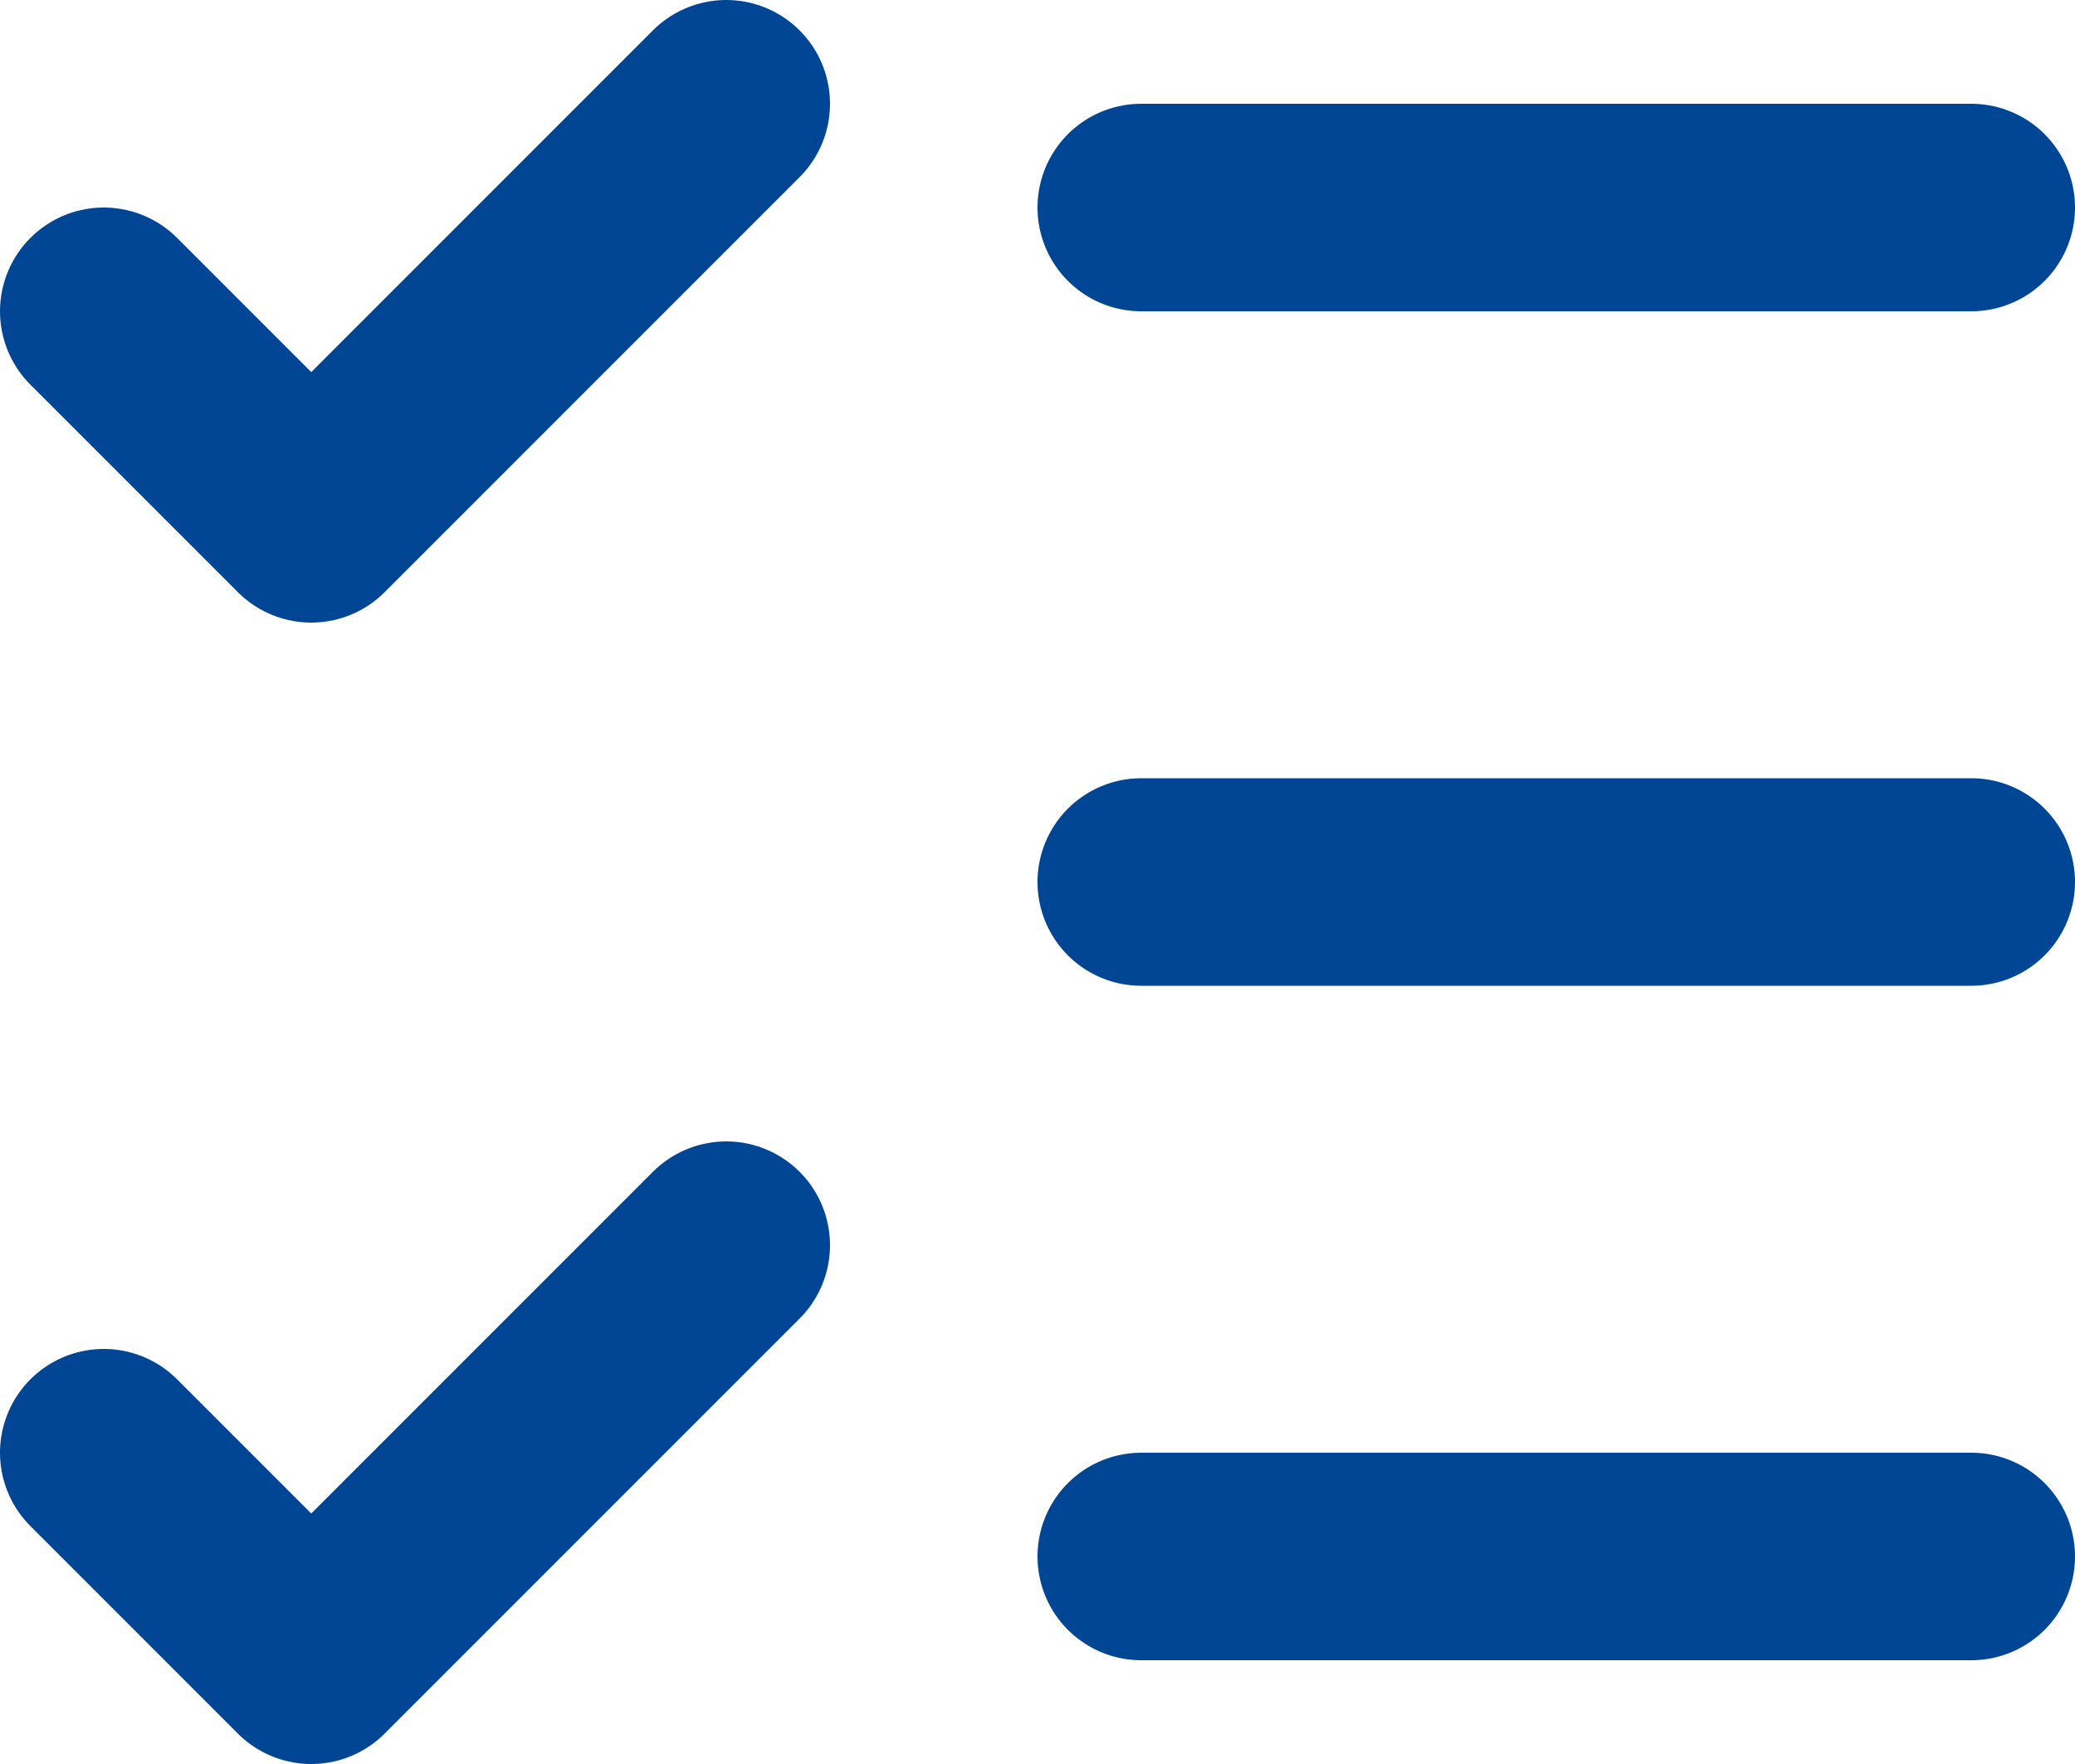
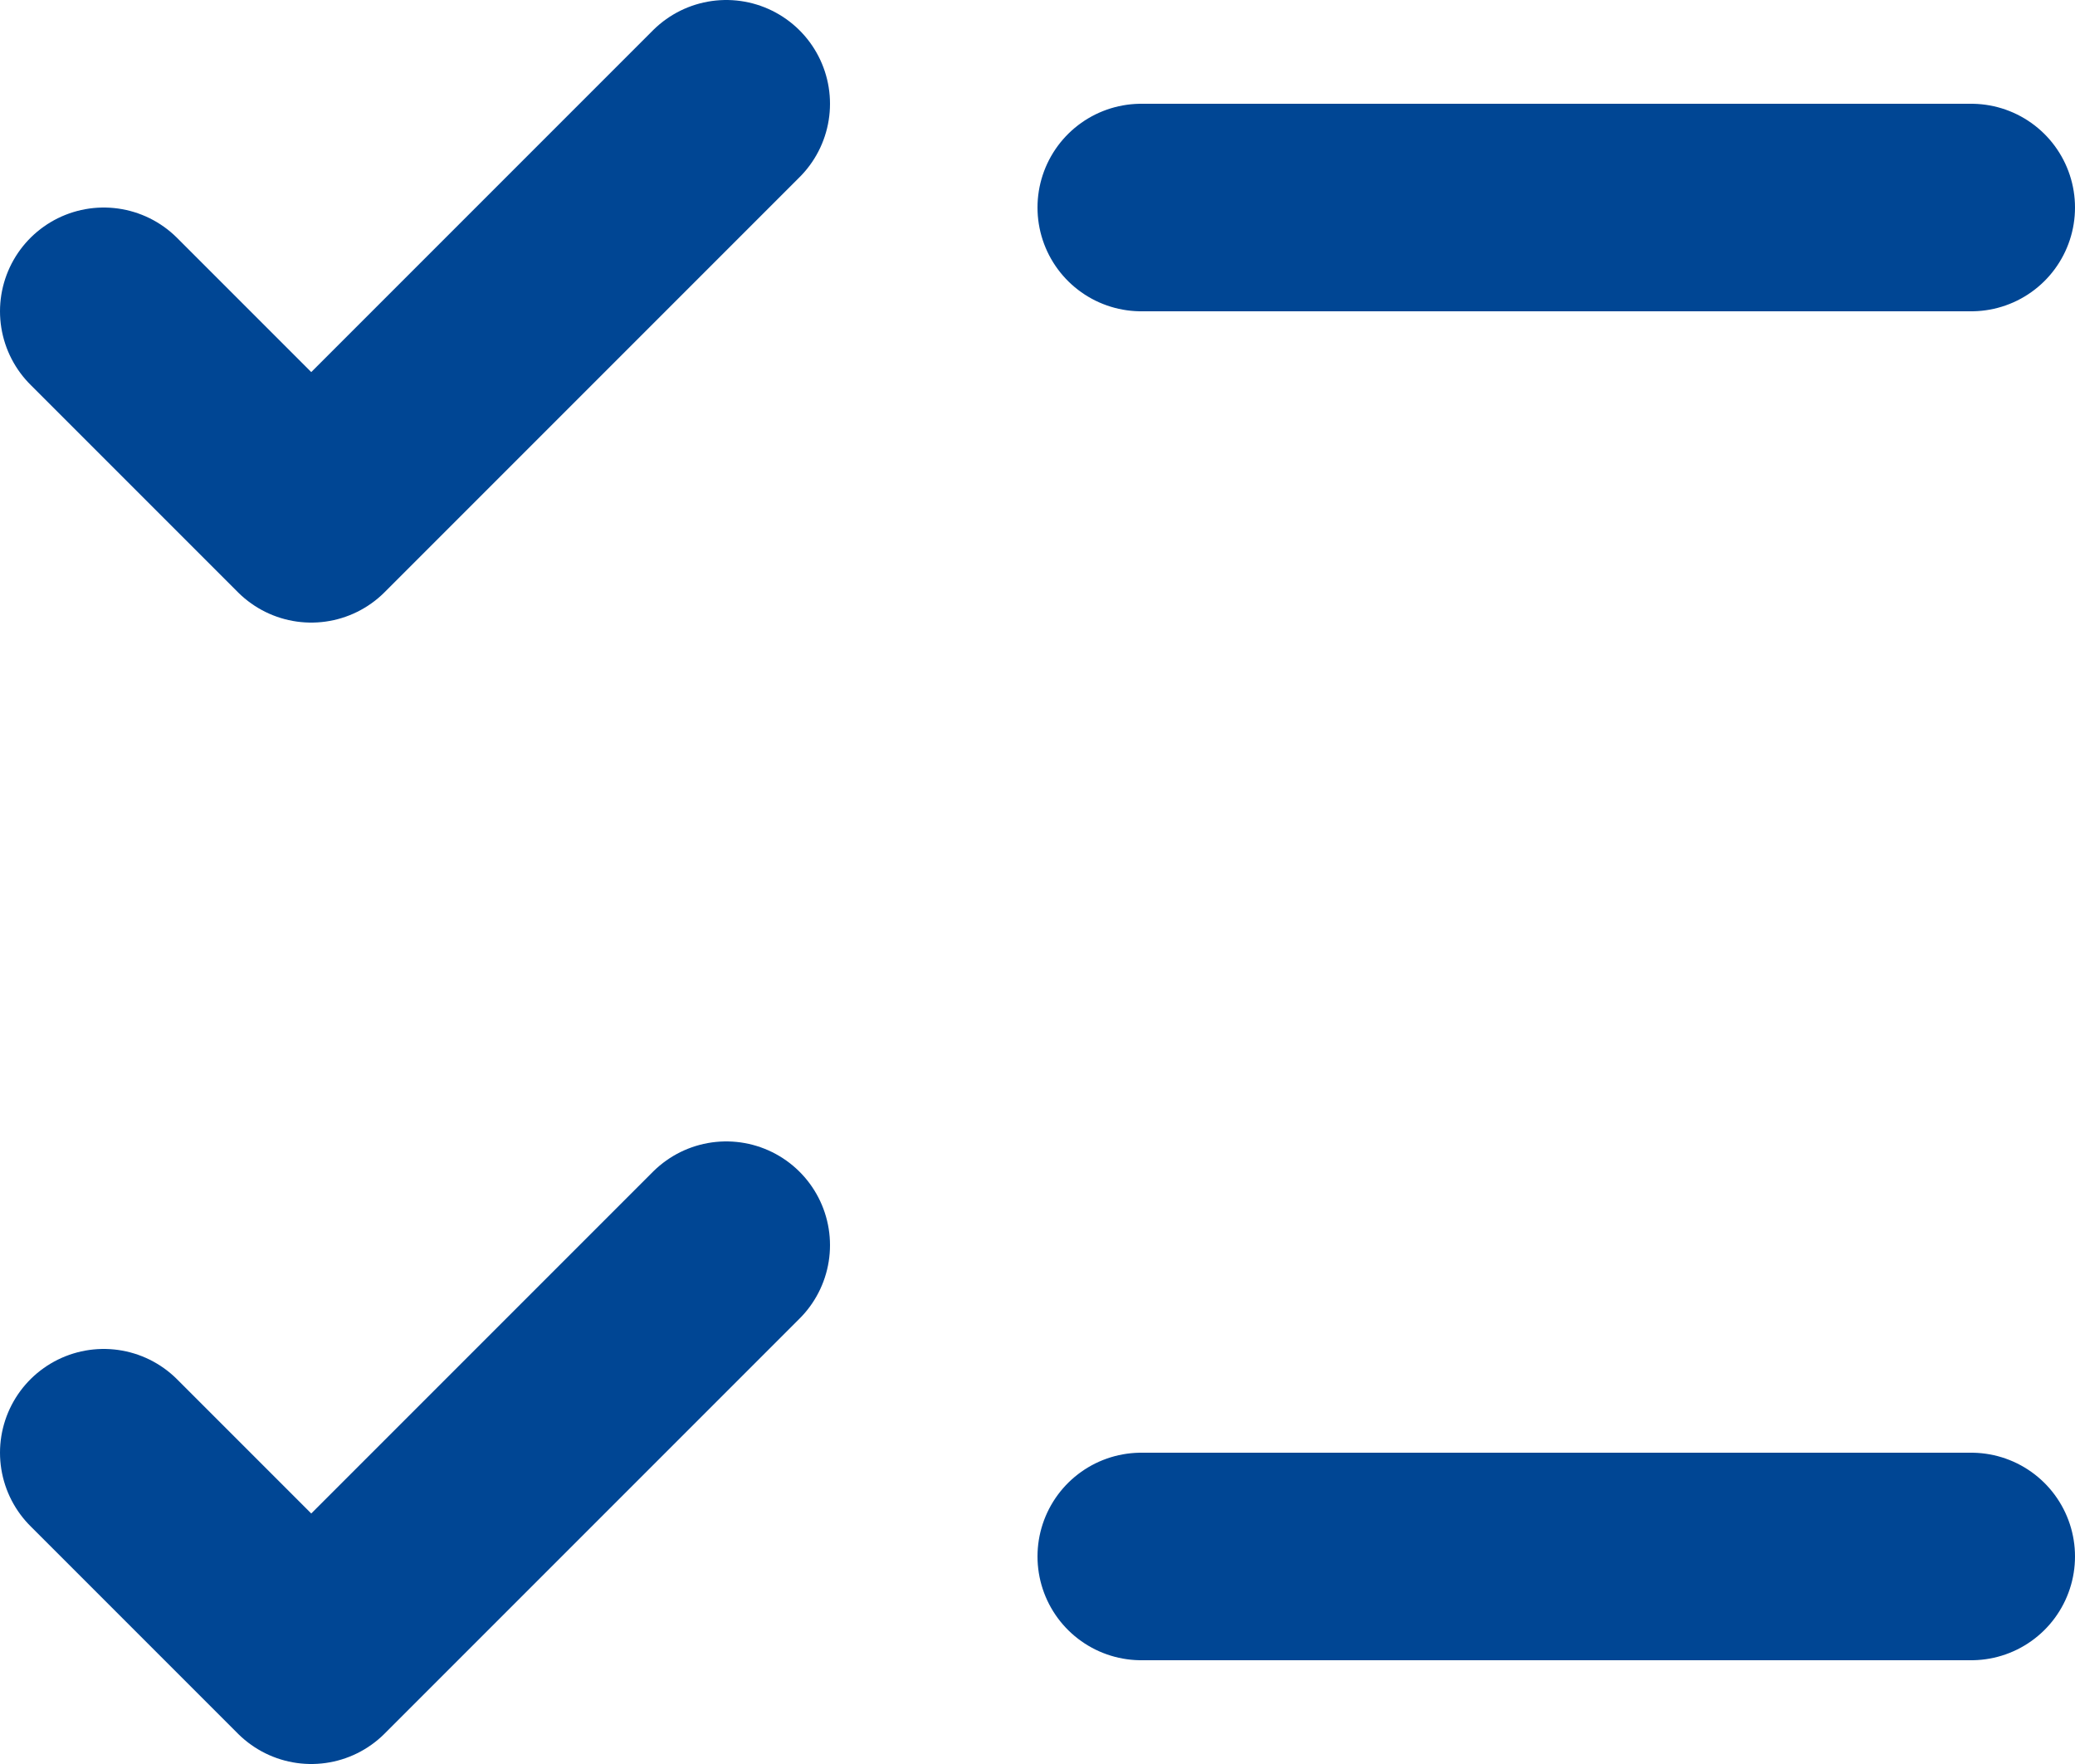
<svg xmlns="http://www.w3.org/2000/svg" width="20" height="17" viewBox="0 0 20 17" fill="none">
-   <path d="M1 14L3 16L7 12M1 3L3 5L7 1M11 2H19M11 8.5H19M11 15H19" stroke="#004694" stroke-width="2" stroke-linecap="round" stroke-linejoin="round" />
+   <path d="M1 14L3 16L7 12M1 3L3 5L7 1M11 2H19H19M11 15H19" stroke="#004694" stroke-width="2" stroke-linecap="round" stroke-linejoin="round" />
</svg>